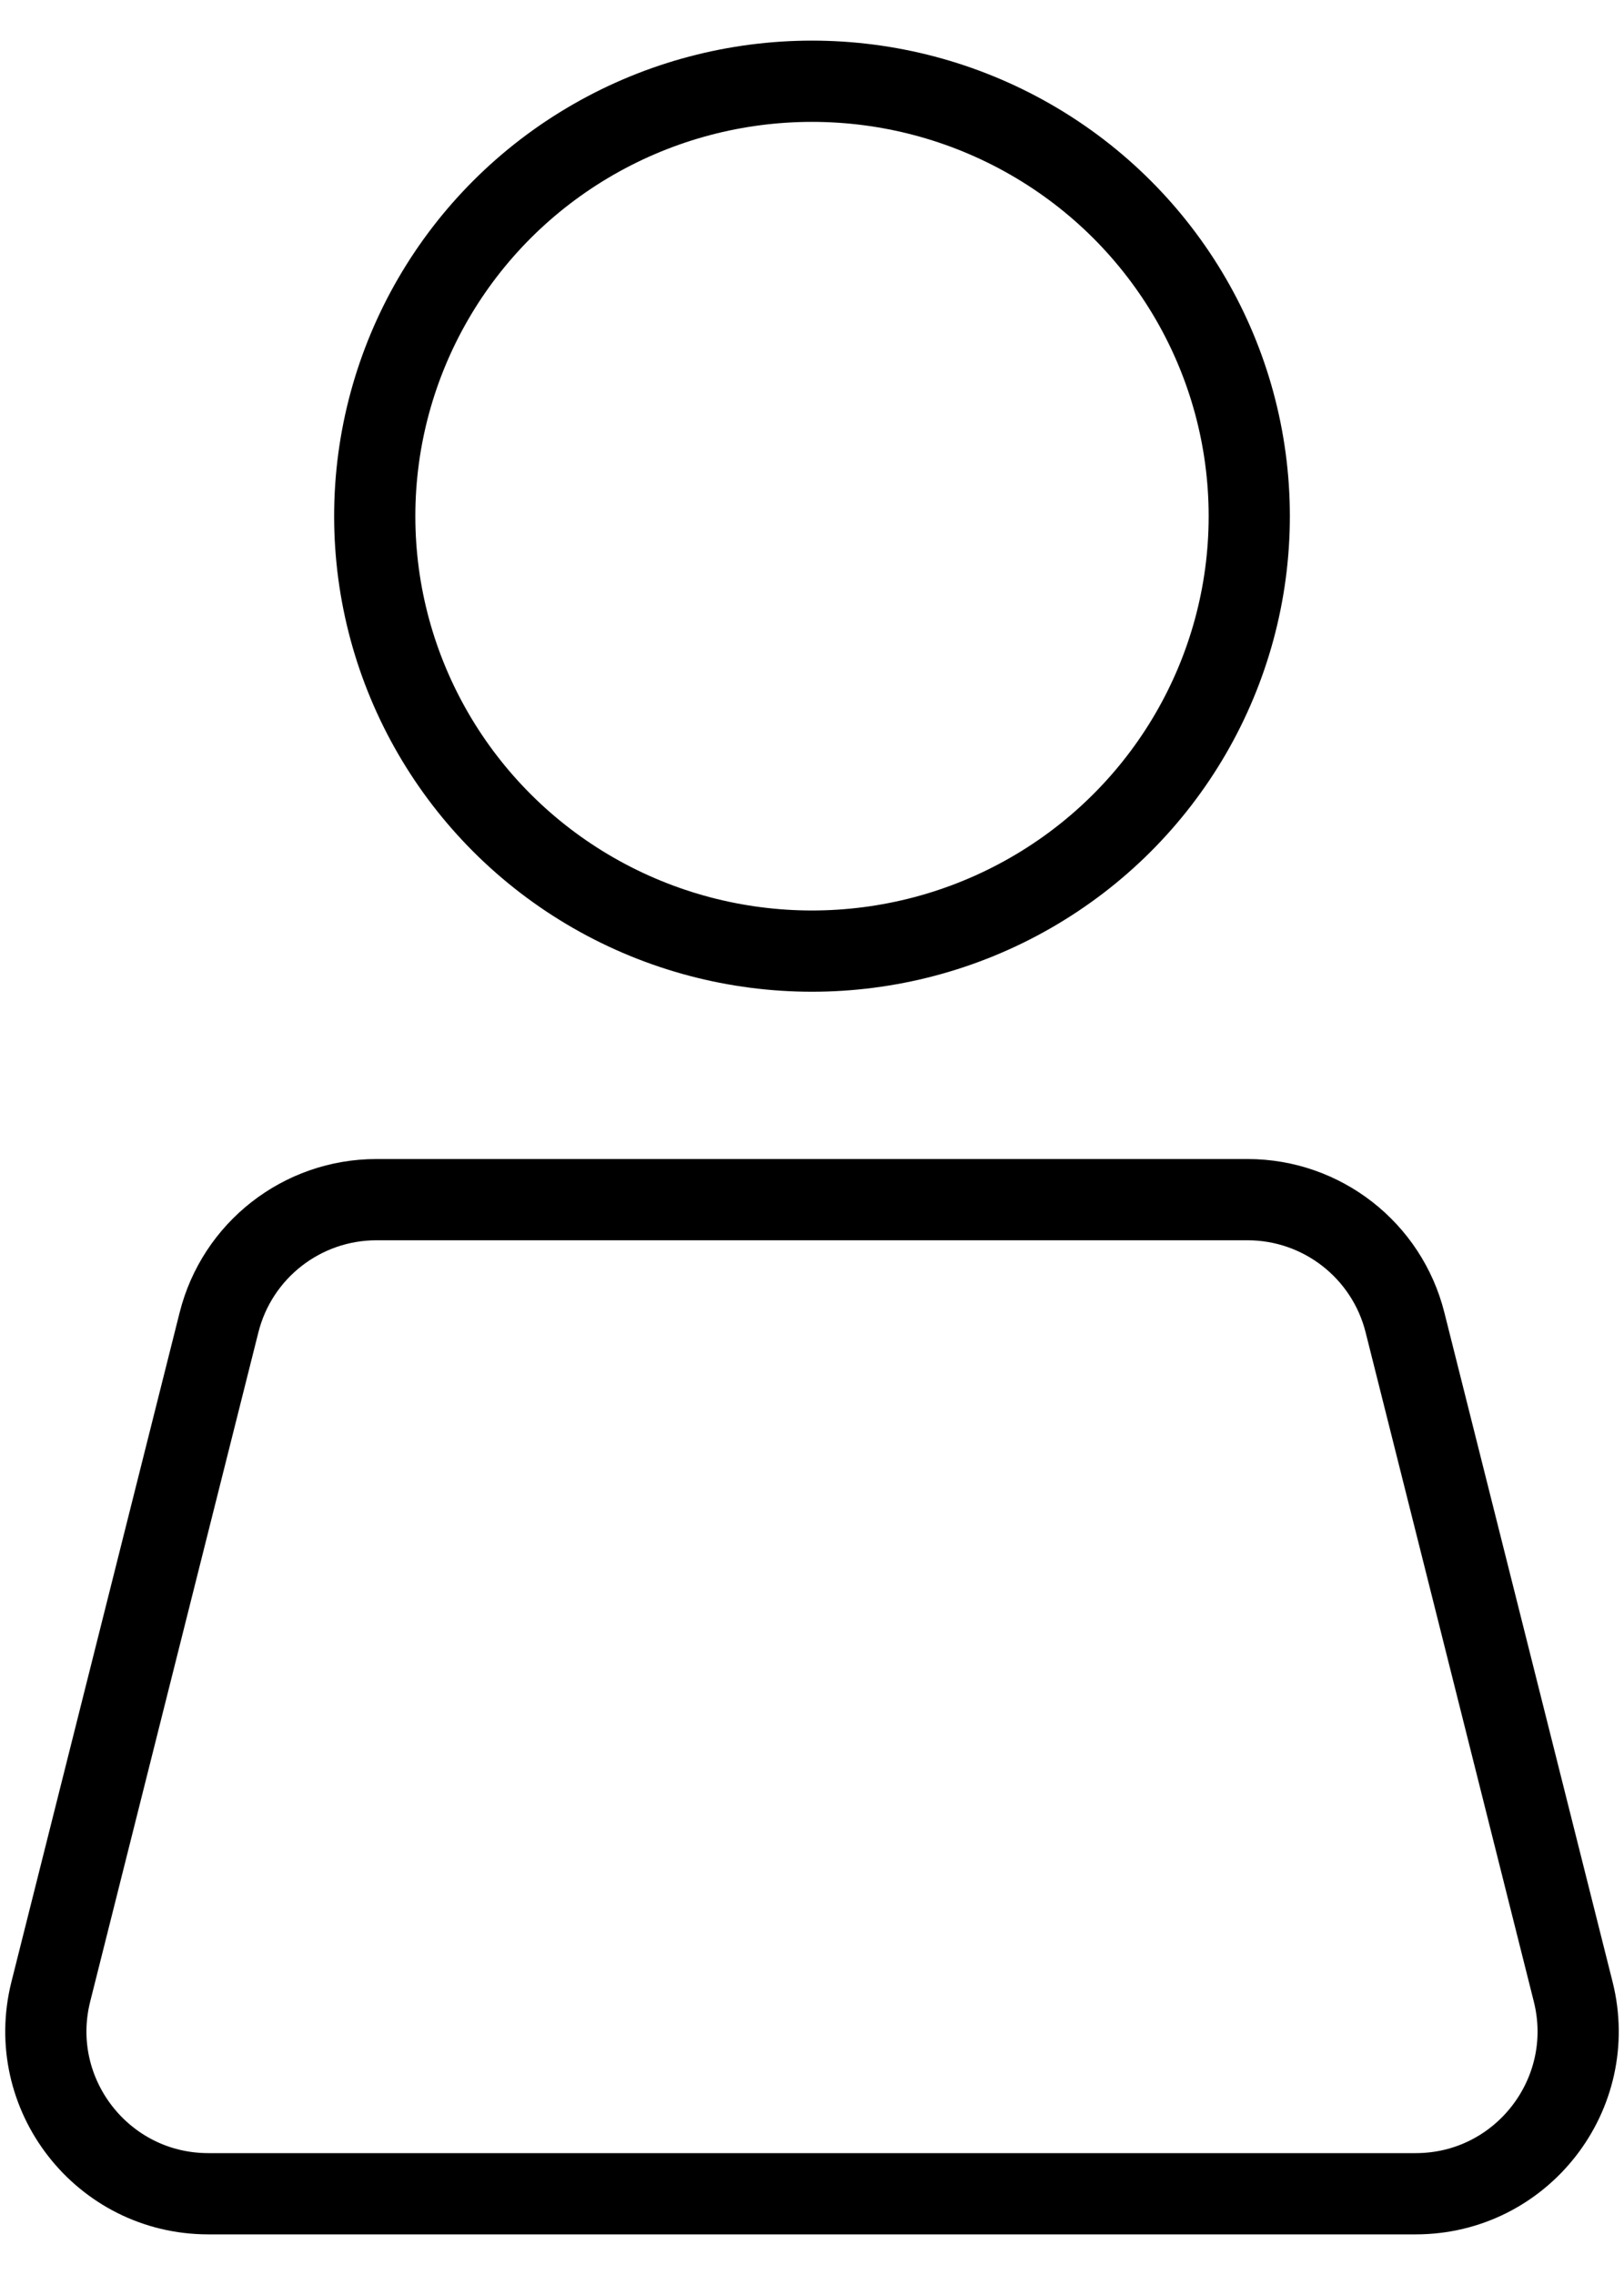
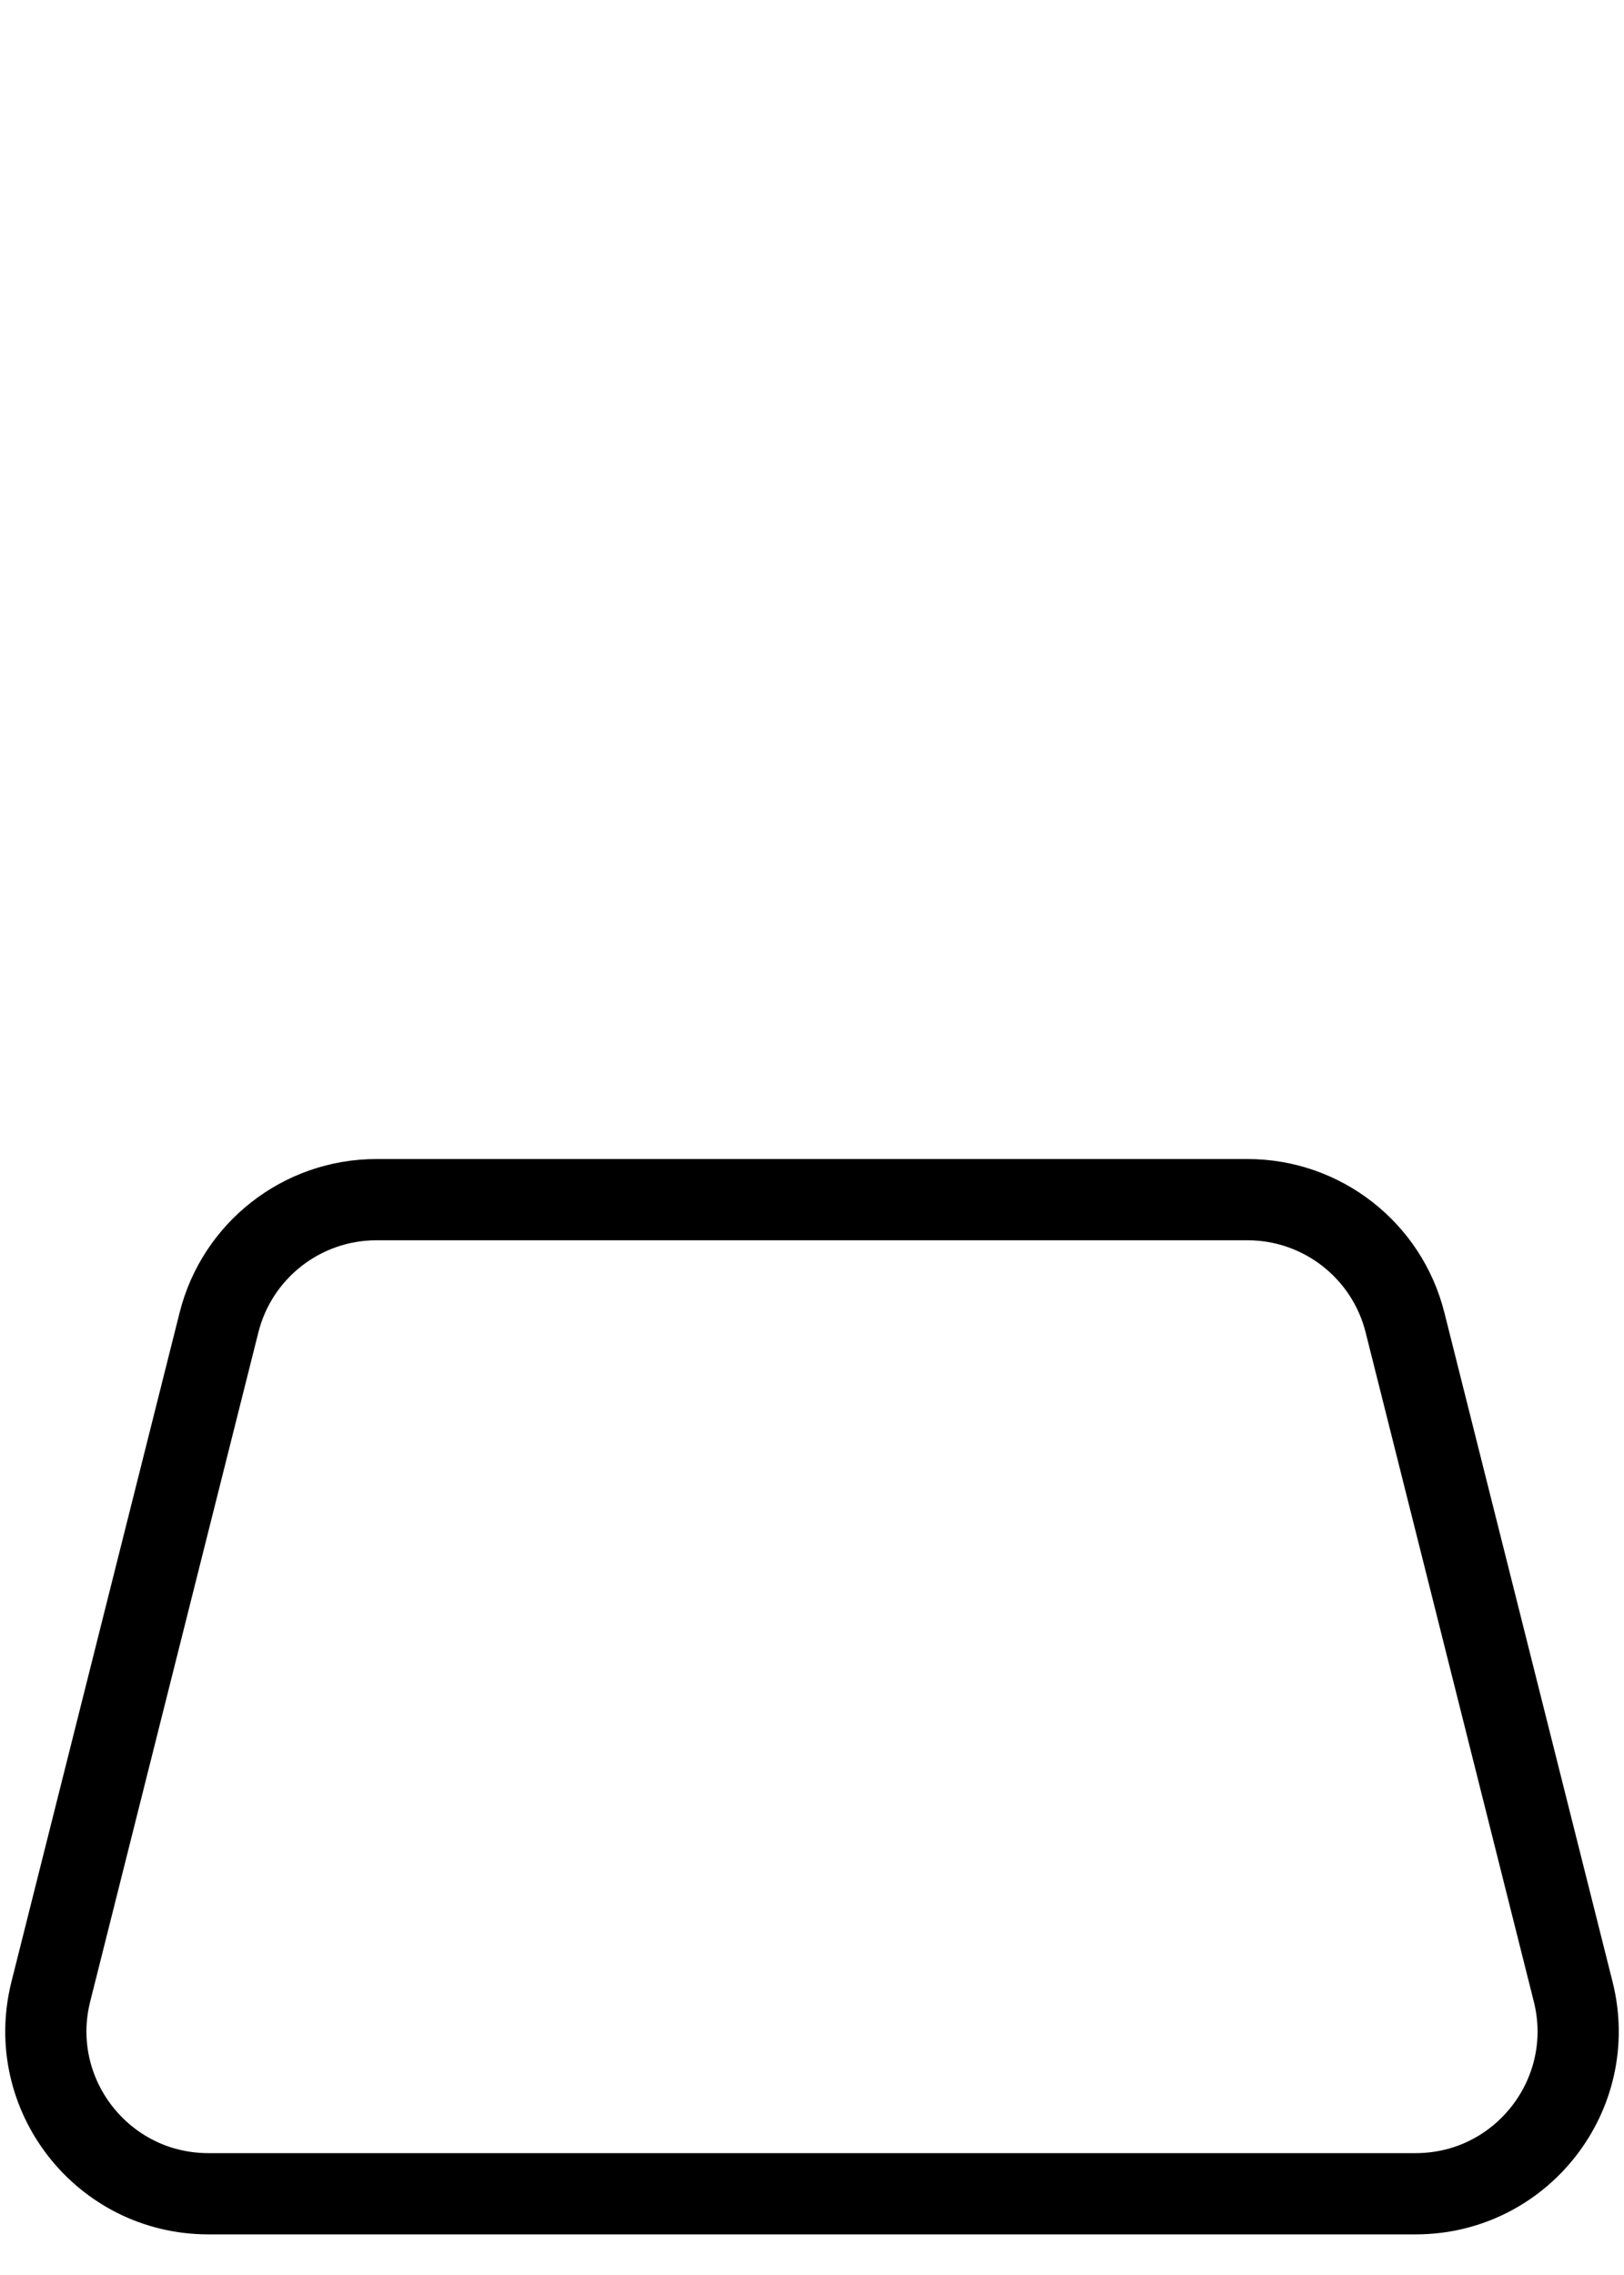
<svg xmlns="http://www.w3.org/2000/svg" width="20" height="28" viewBox="0 0 20 28" fill="none">
  <path d="M2.697 16.277C2.92 15.388 3.72 14.765 4.636 14.765H15.364C16.28 14.765 17.08 15.388 17.303 16.277L19.374 24.512C19.692 25.775 18.737 27 17.435 27H2.565C1.263 27 0.308 25.775 0.626 24.512L2.697 16.277Z" stroke="black" />
-   <ellipse cx="10" cy="6.353" rx="5.385" ry="5.353" stroke="black" />
</svg>